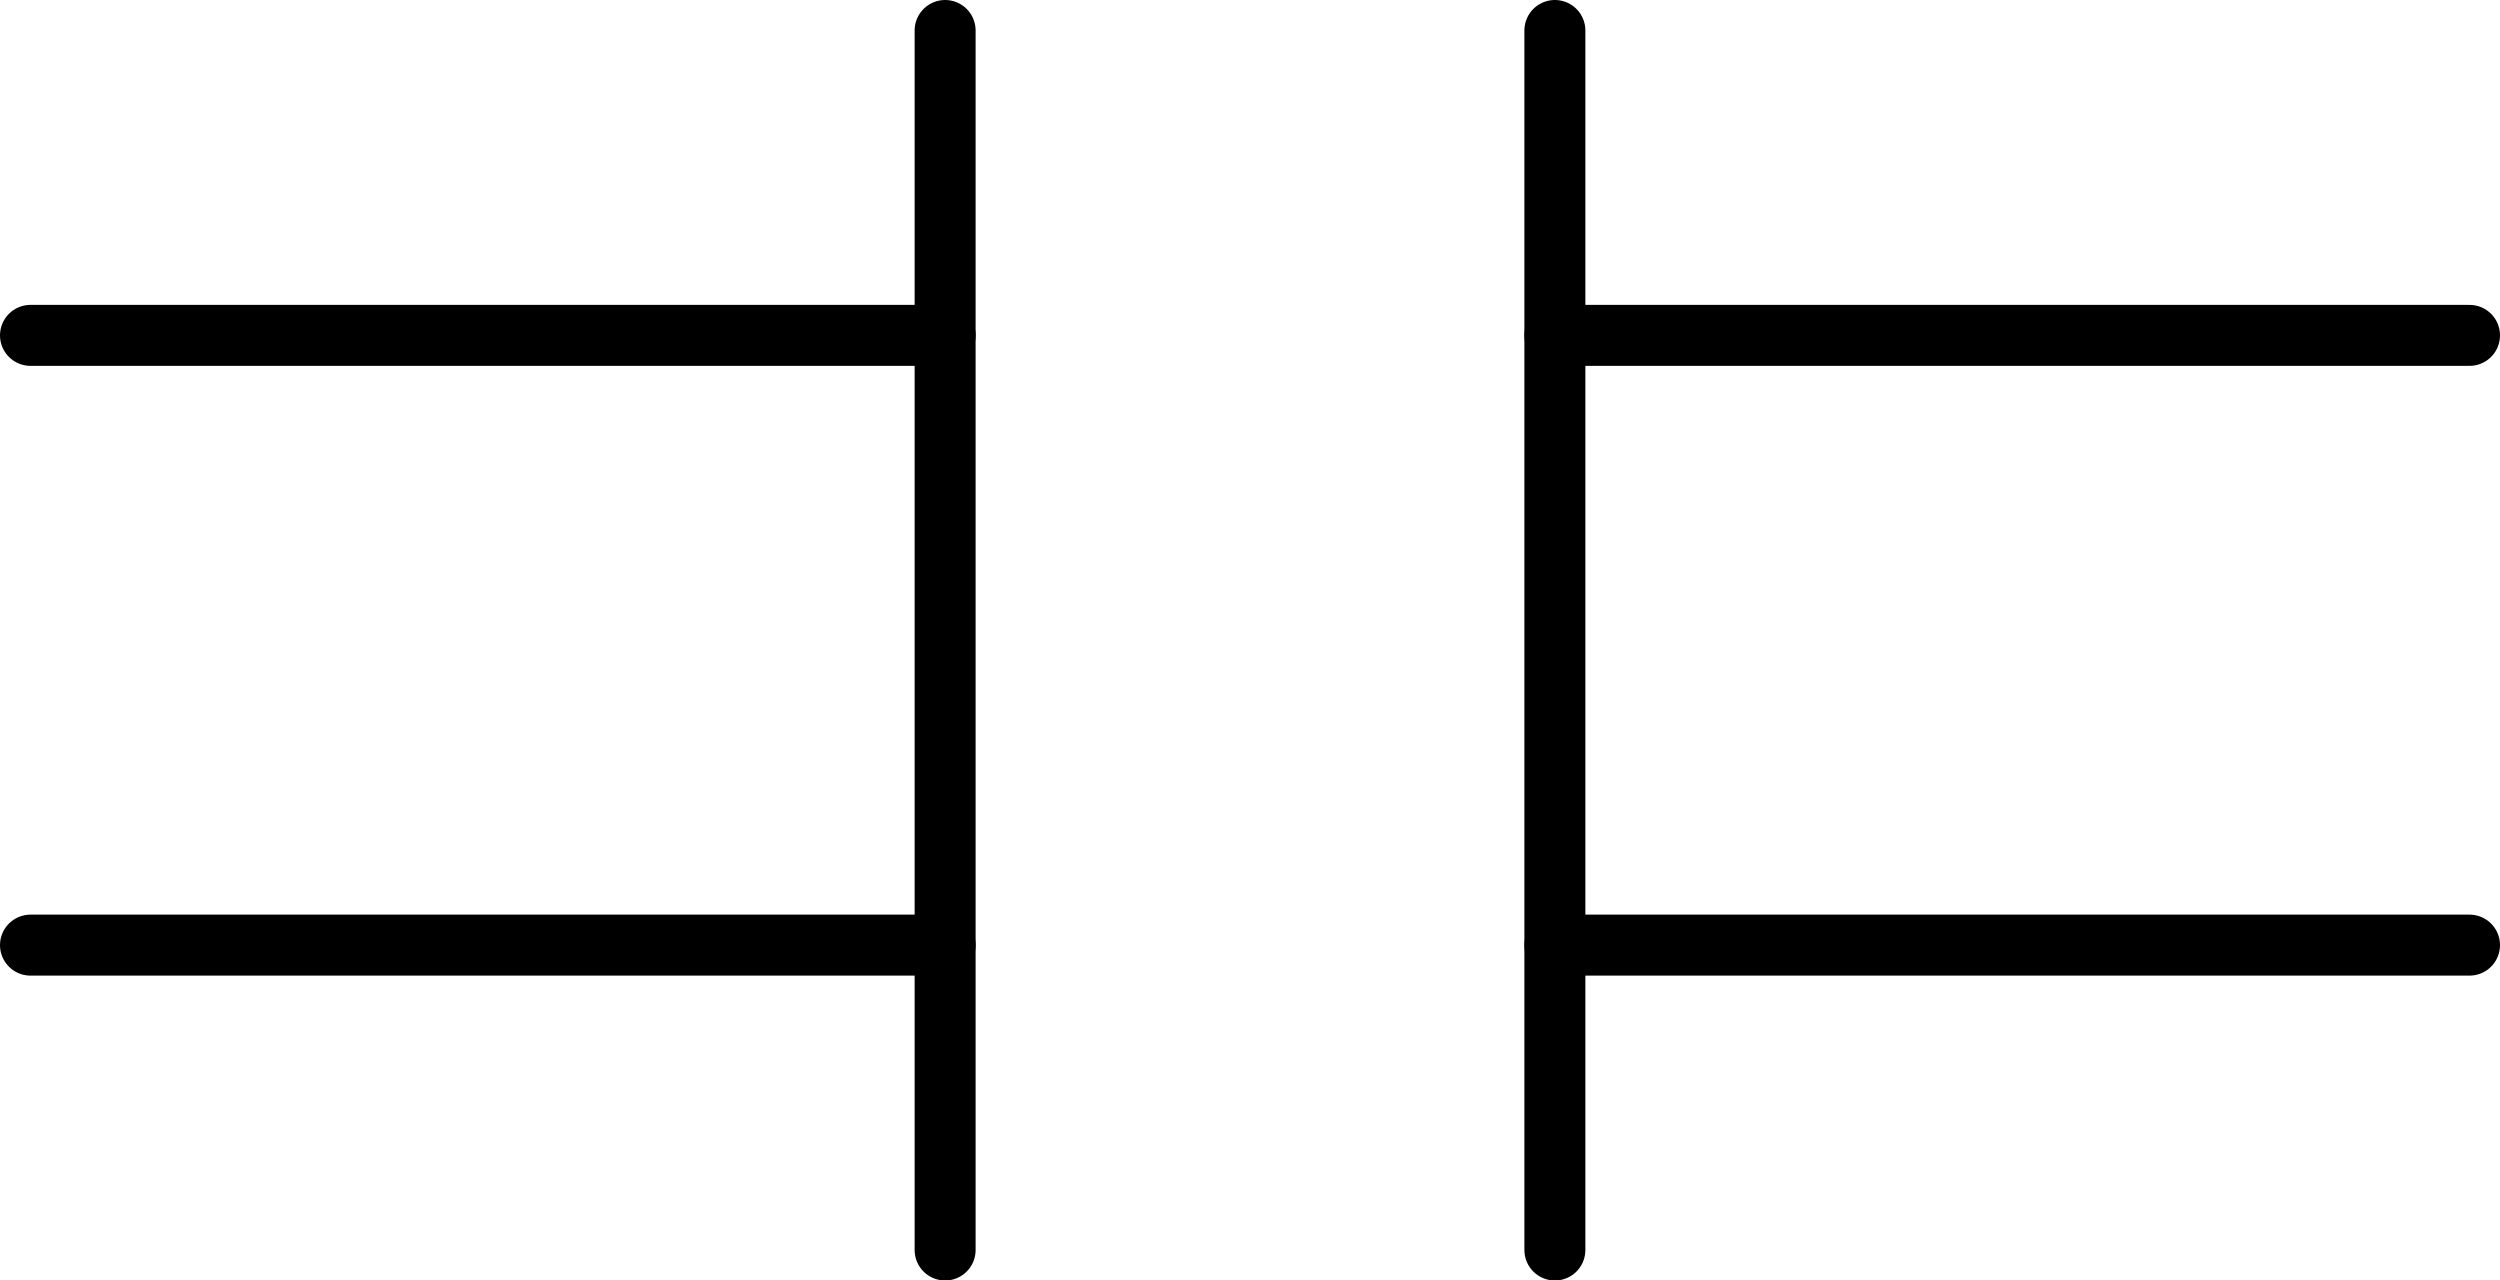
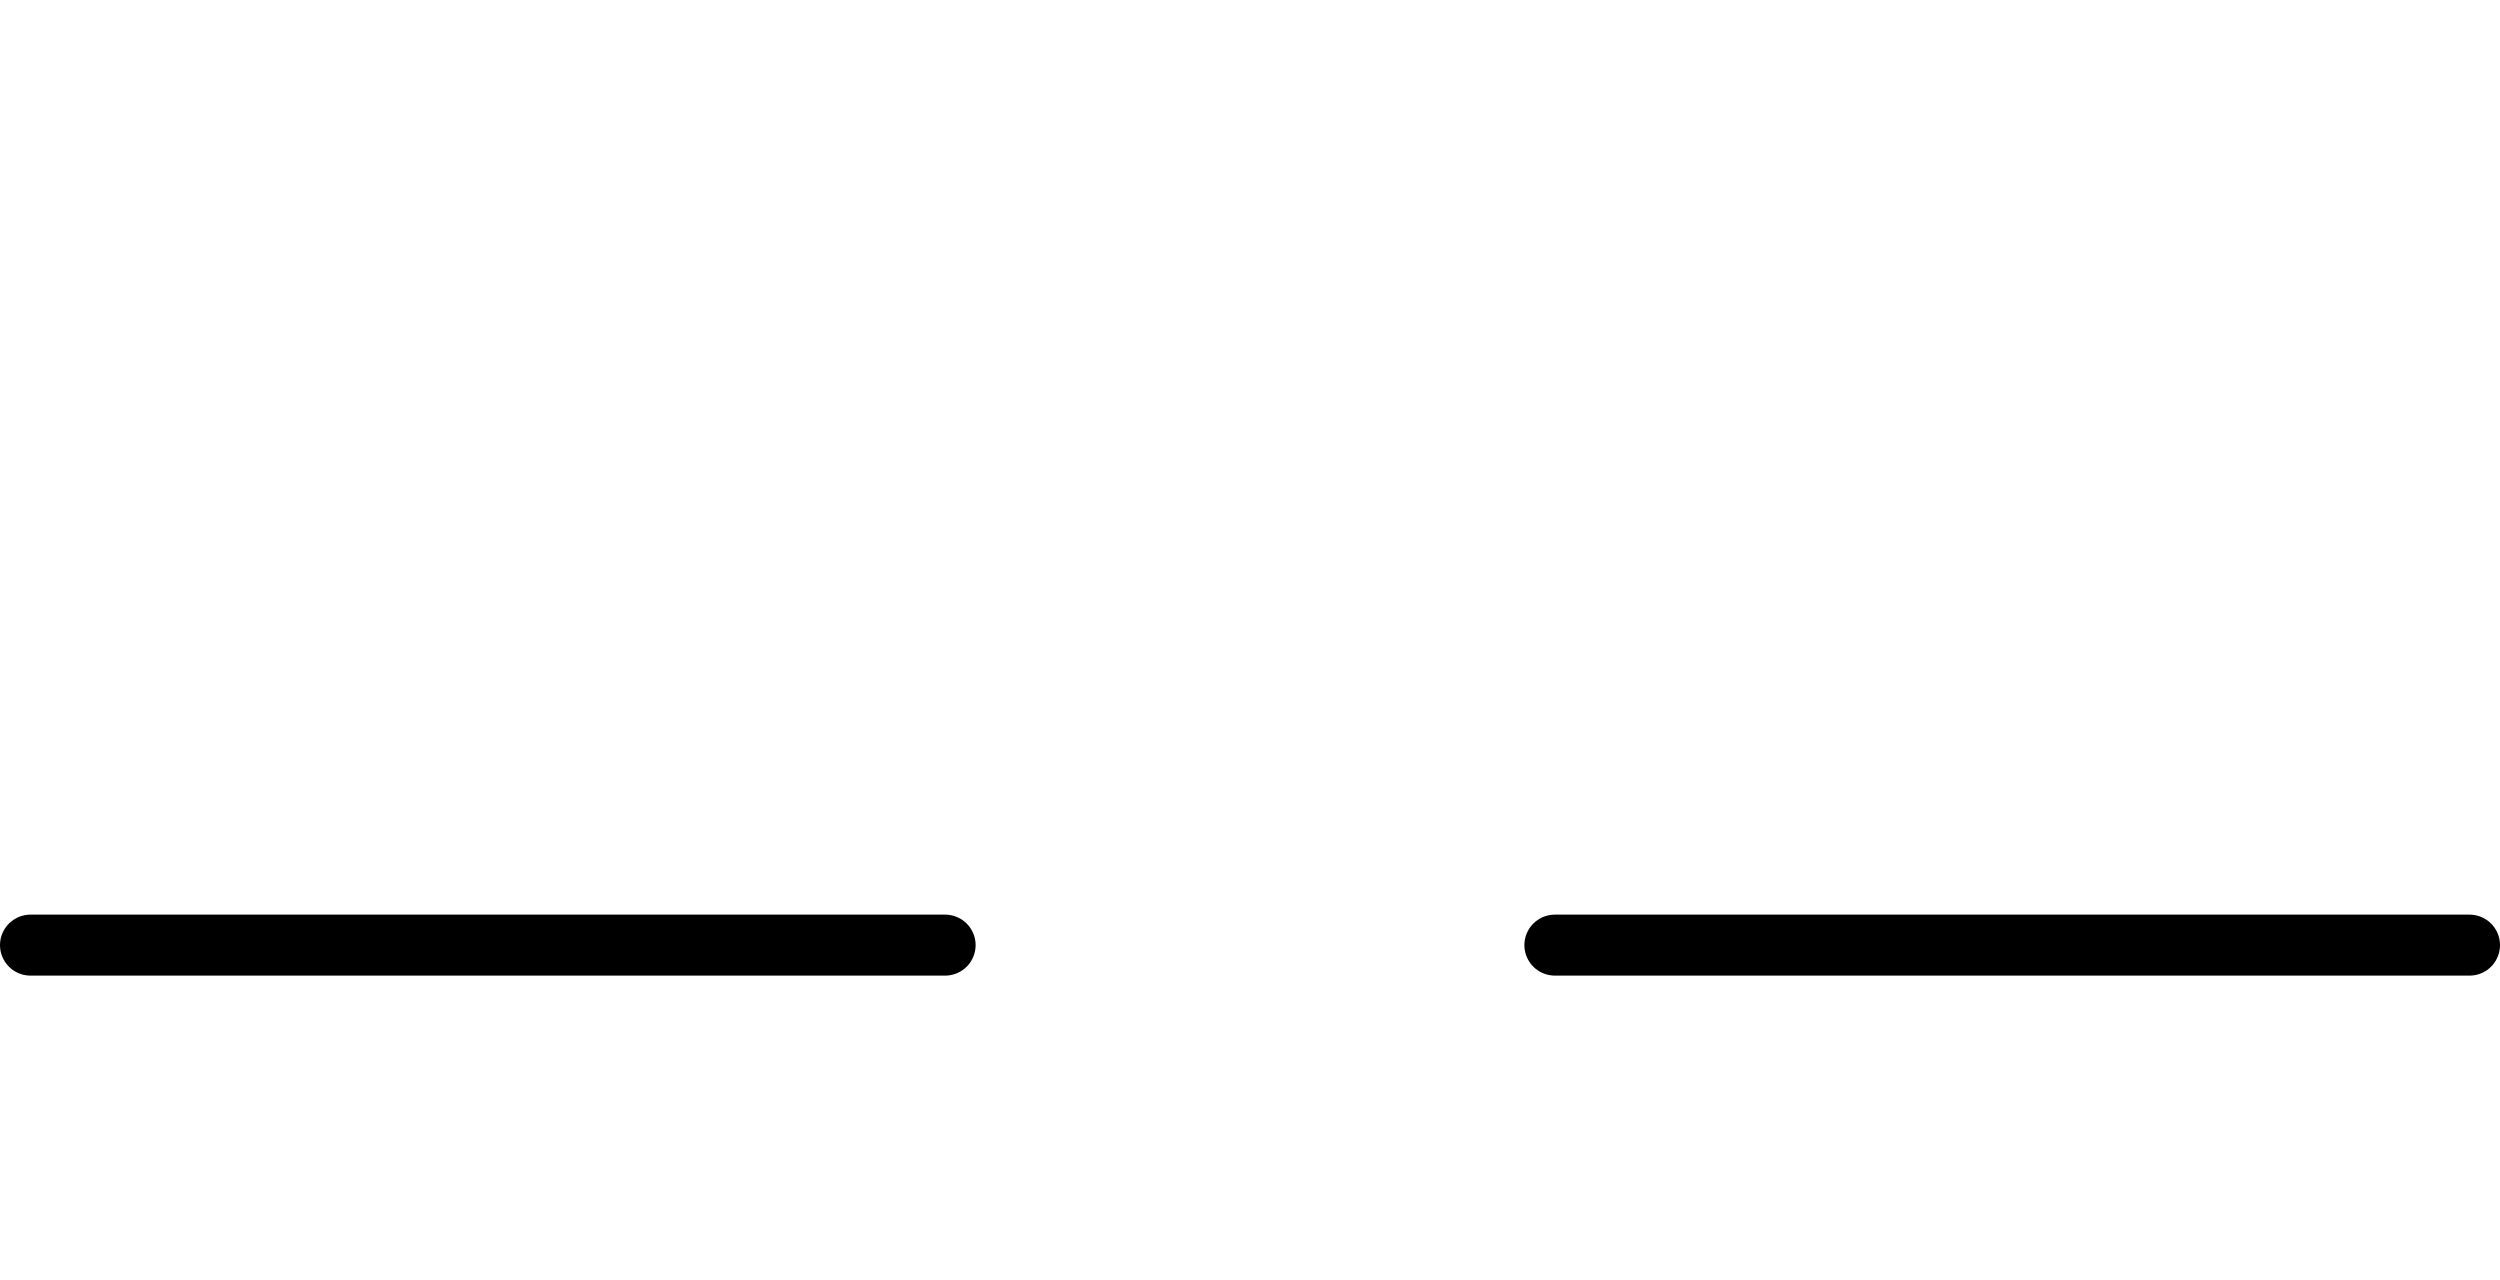
<svg xmlns="http://www.w3.org/2000/svg" viewBox="0 0 82 42" height="5.25mm" width="10.25mm">
  <title>AKG13FS200</title>
  <g style="stroke-linejoin: round; stroke-linecap: round; fill: none; stroke: black; stroke-width: 2;" transform="translate(91,31)">
-     <line x1="-40" y1="-30" x2="-40" y2="10" />
-     <line x1="-40" y1="-20" x2="-10" y2="-20" />
    <line x1="-40" y1="0" x2="-10" y2="0" />
-     <line x1="-60" y1="-30" x2="-60" y2="10" />
-     <line x1="-60" y1="-20" x2="-90" y2="-20" />
    <line x1="-60" y1="0" x2="-90" y2="0" />
  </g>
</svg>